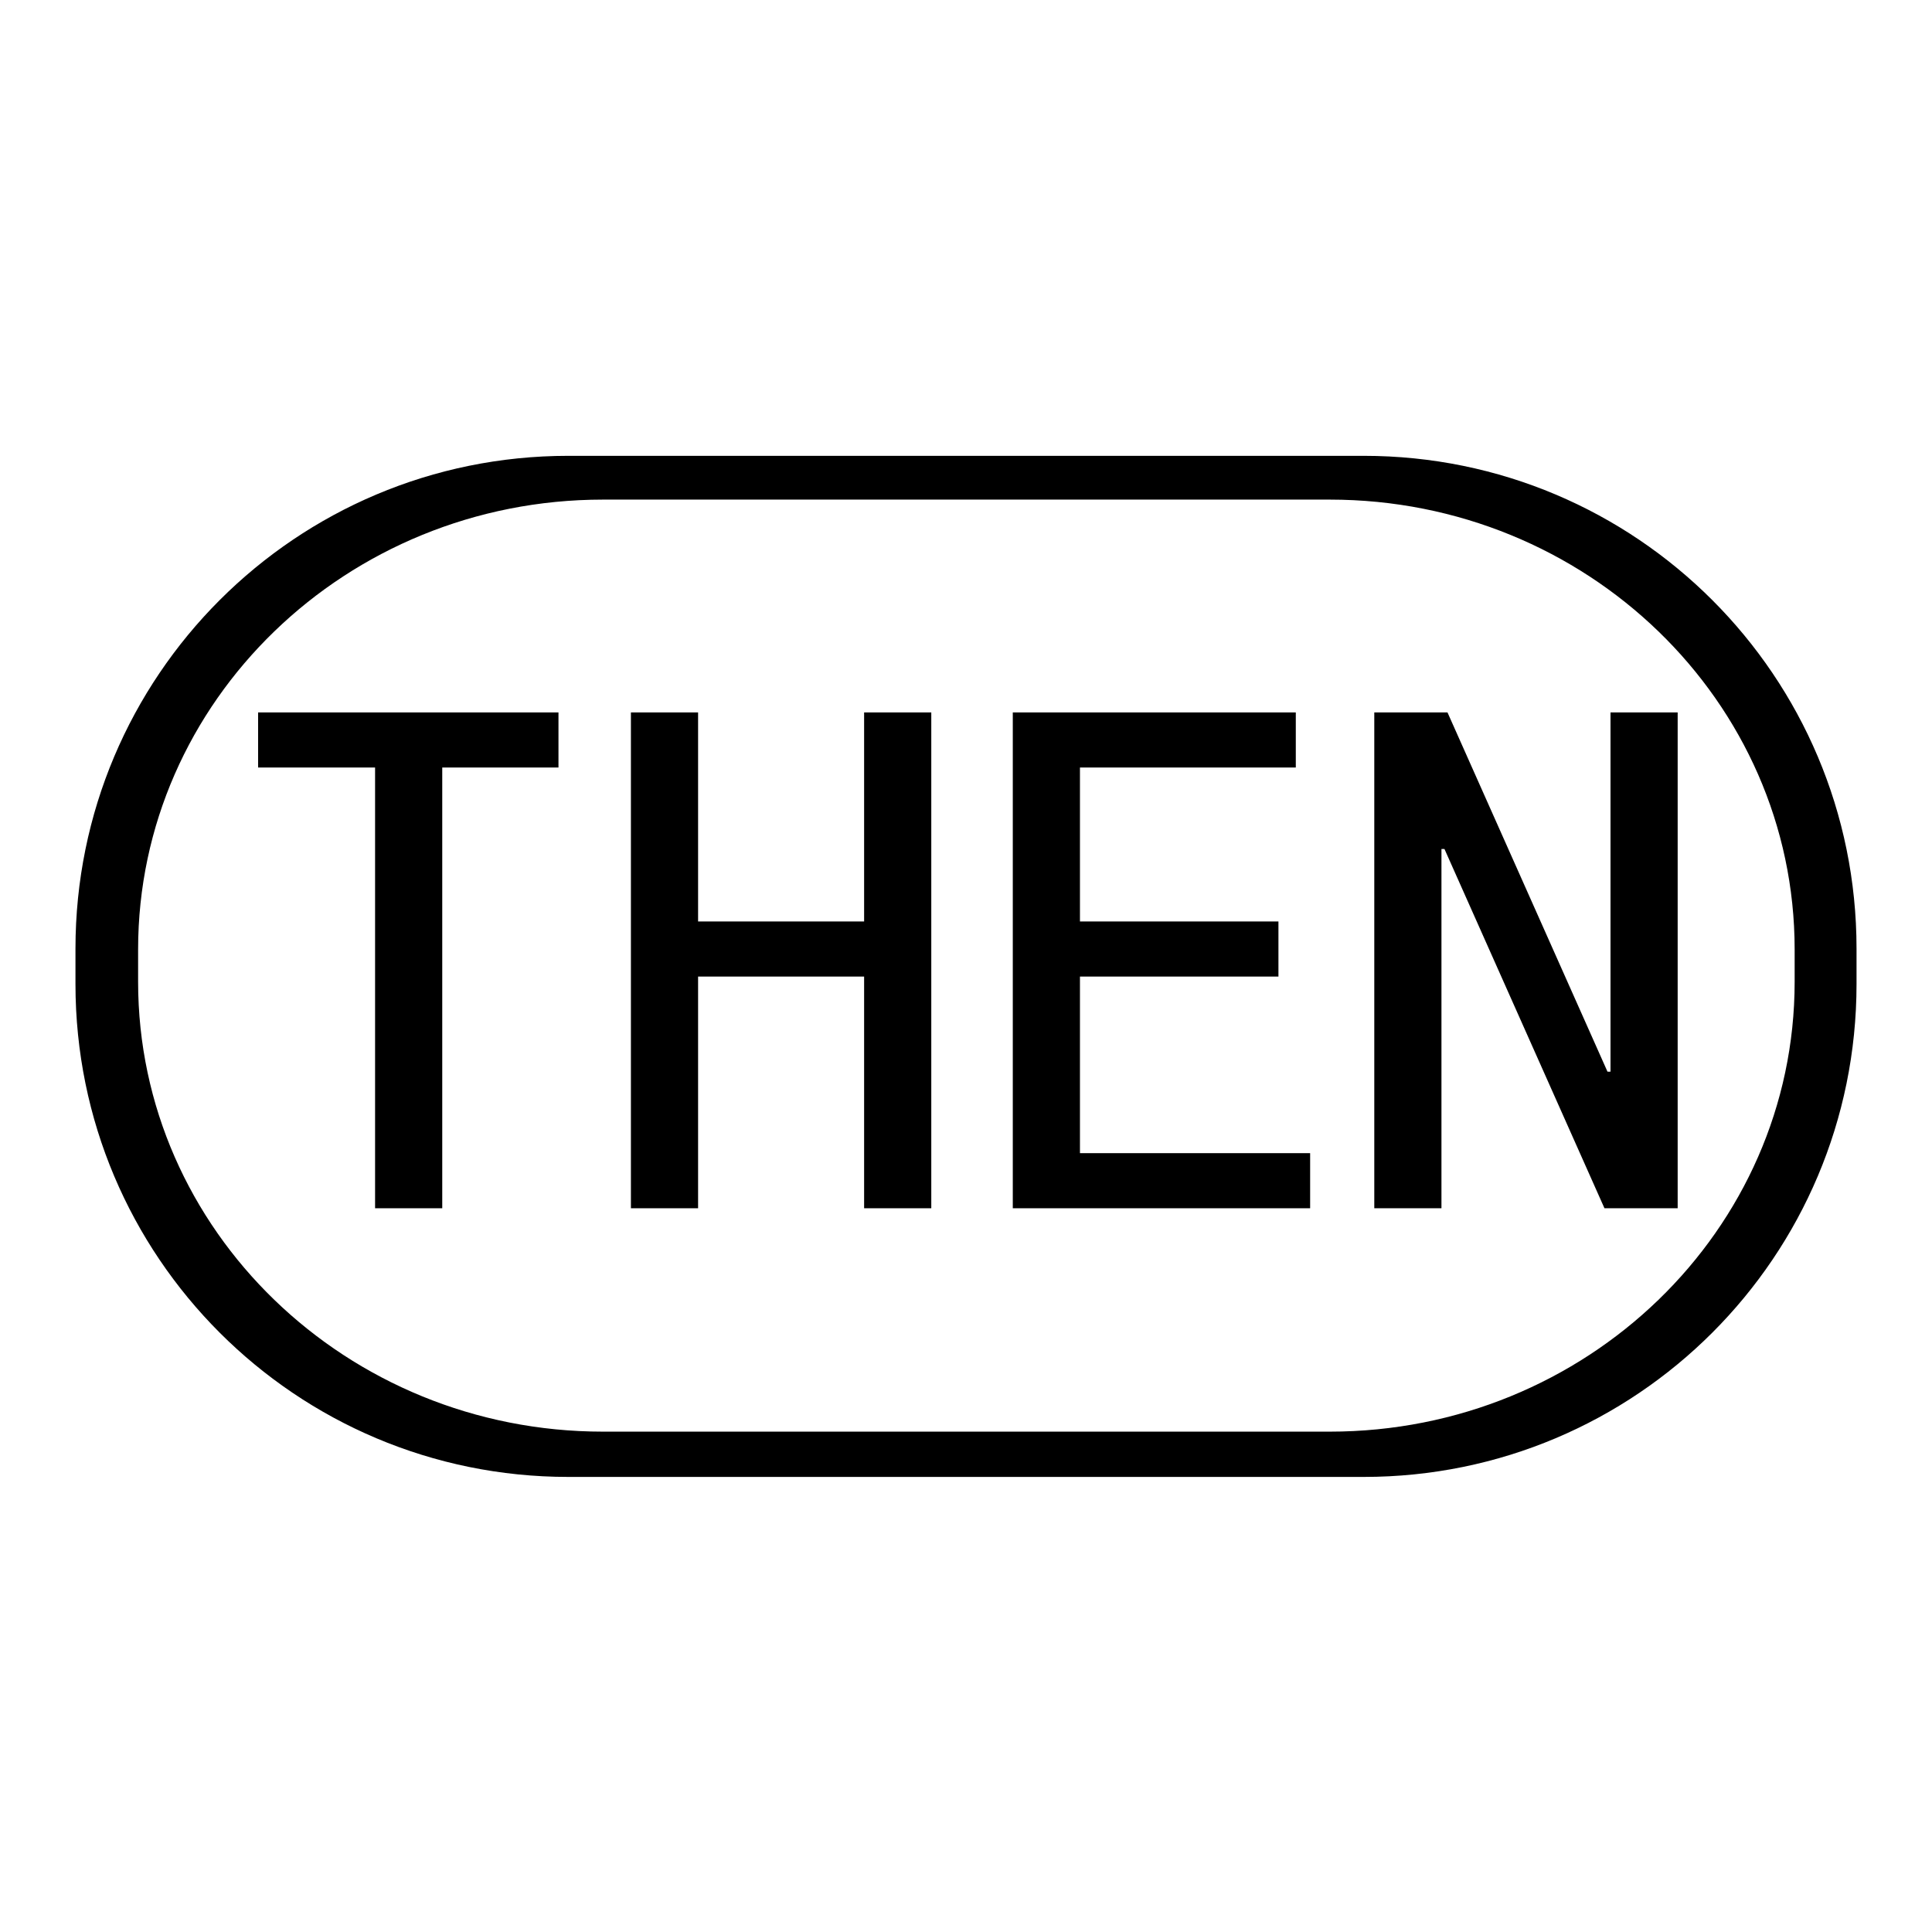
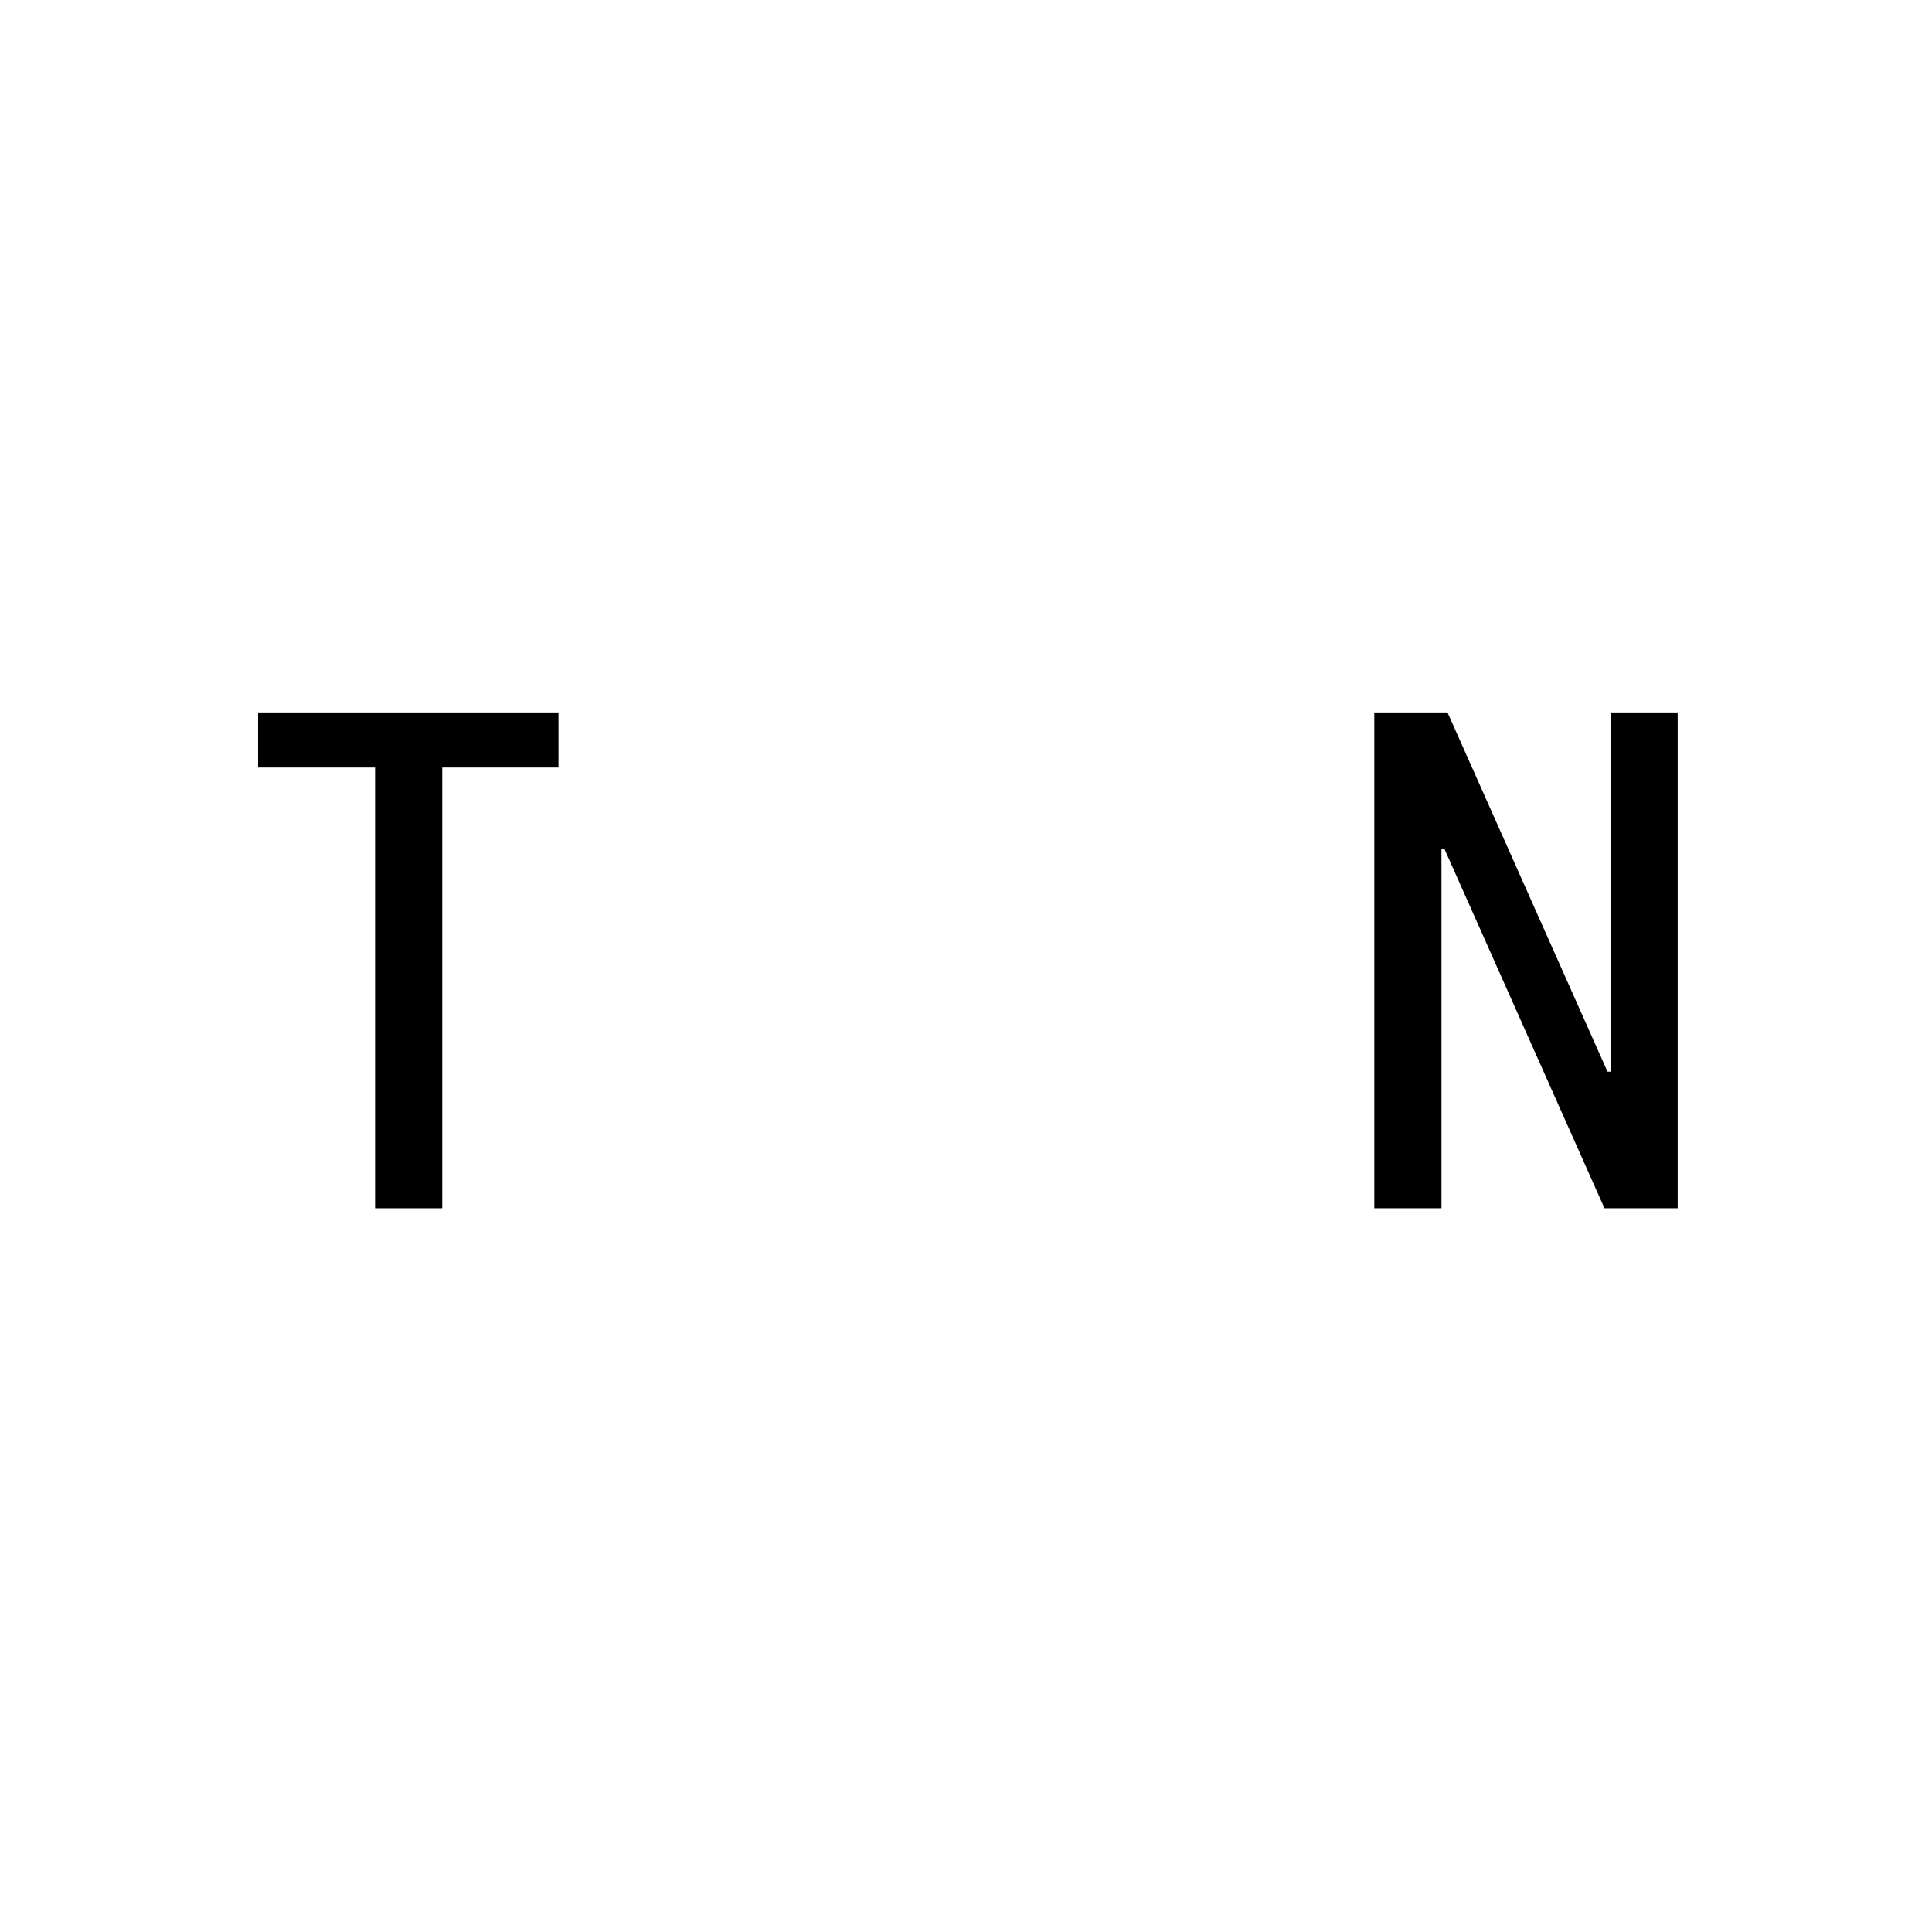
<svg xmlns="http://www.w3.org/2000/svg" version="1.1" x="0px" y="0px" viewBox="0 0 256 256" enable-background="new 0 0 256 256" xml:space="preserve">
  <g>
    <g>
-       <path fill="#000000" d="M180.7,60.4h-1.6H76.9h-1.6C39.2,60.4,10,89.6,10,125.7v4.7c0,36.1,29.2,65.3,65.3,65.3h1.6h102.2h1.6c36.1,0,65.3-29.2,65.3-65.3v-4.7C246,89.6,216.8,60.4,180.7,60.4z M79.9,189.7c-34,0-61.6-26.7-61.6-59.6v-4.3c0-32.9,27.6-59.6,61.6-59.6h96.3c34,0,61.6,26.7,61.6,59.6v4.3c0,32.9-27.6,59.6-61.6,59.6H79.9z" />
      <path fill="#000000" d="M34.2,101.7h15.5v58.4h8.9v-58.4H74v-7.3H34.2V101.7z" />
-       <path fill="#000000" d="M114.5,122.1h-22V94.4h-8.9v65.7h8.9v-30.7h22v30.7h8.9V94.4h-8.9V122.1z" />
-       <path fill="#000000" d="M143.1,129.4h26.3v-7.3h-26.3v-20.4h28.6v-7.3h-37.5v65.7h39.4v-7.3h-30.5V129.4z" />
      <path fill="#000000" d="M222.3,94.4h-8.9V142H213l-21.2-47.6h-9.7v65.7h8.9v-47.6h0.4l21.2,47.6h9.7V94.4z" />
    </g>
  </g>
</svg>